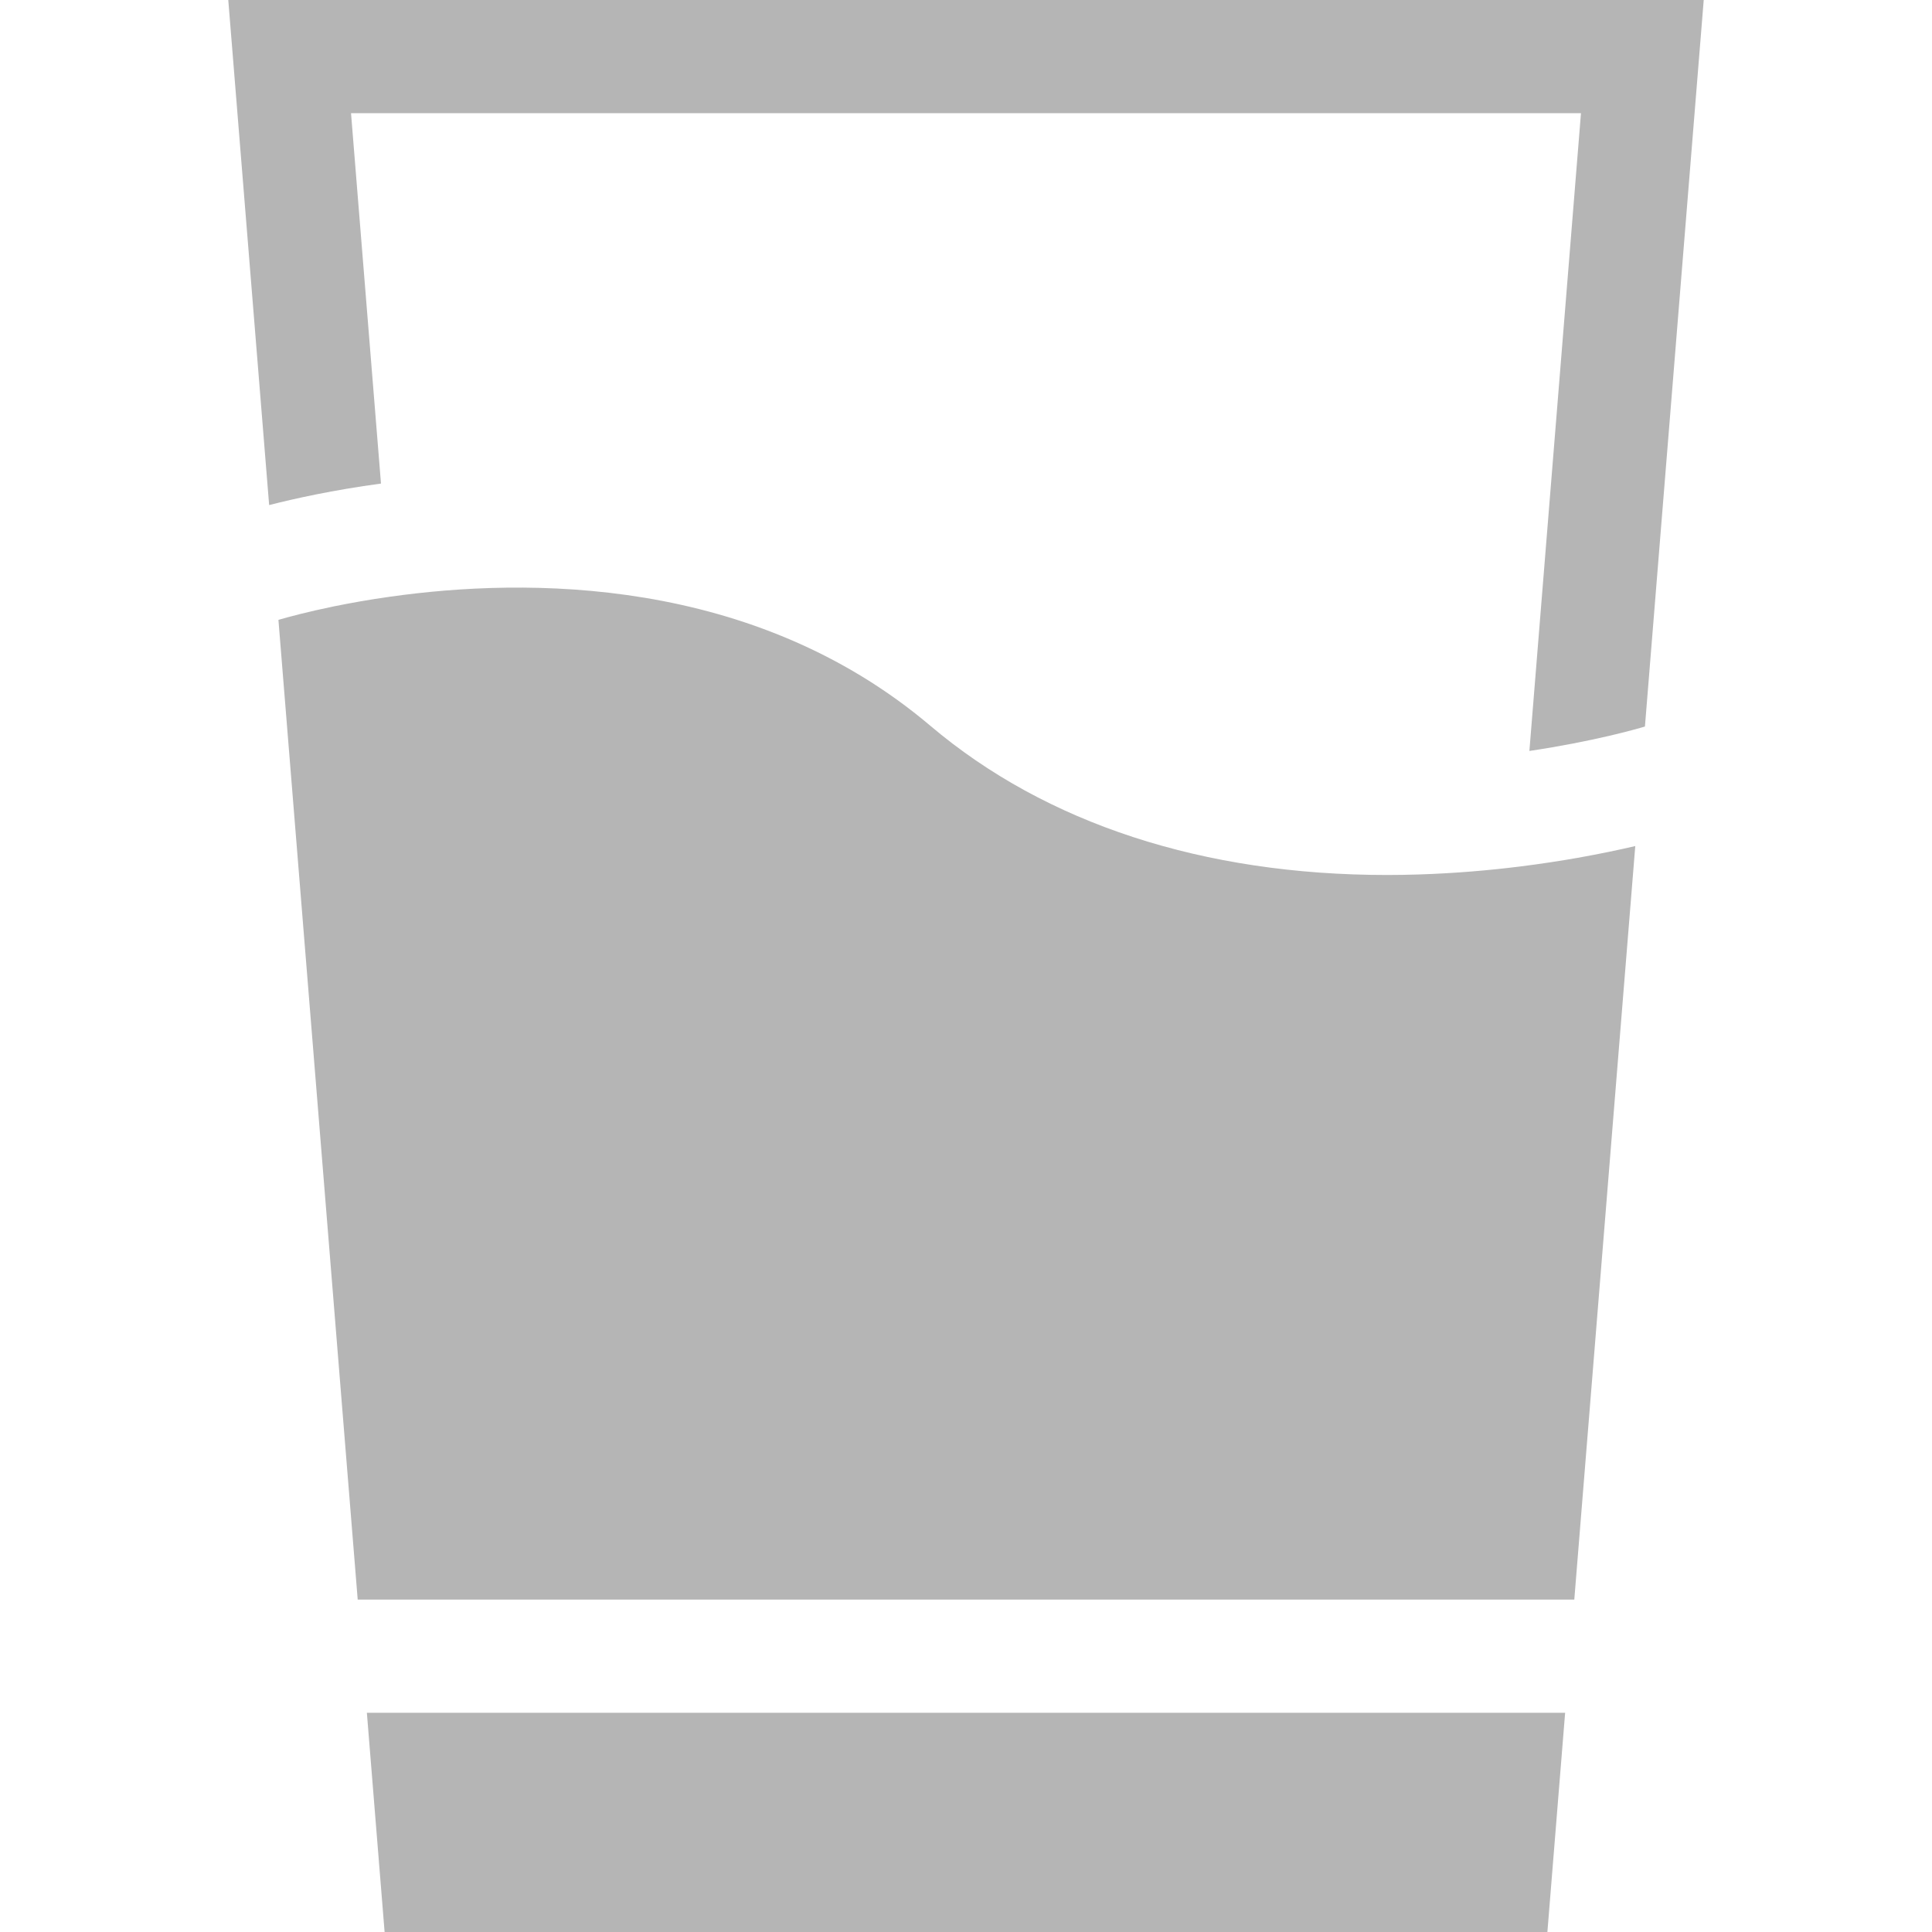
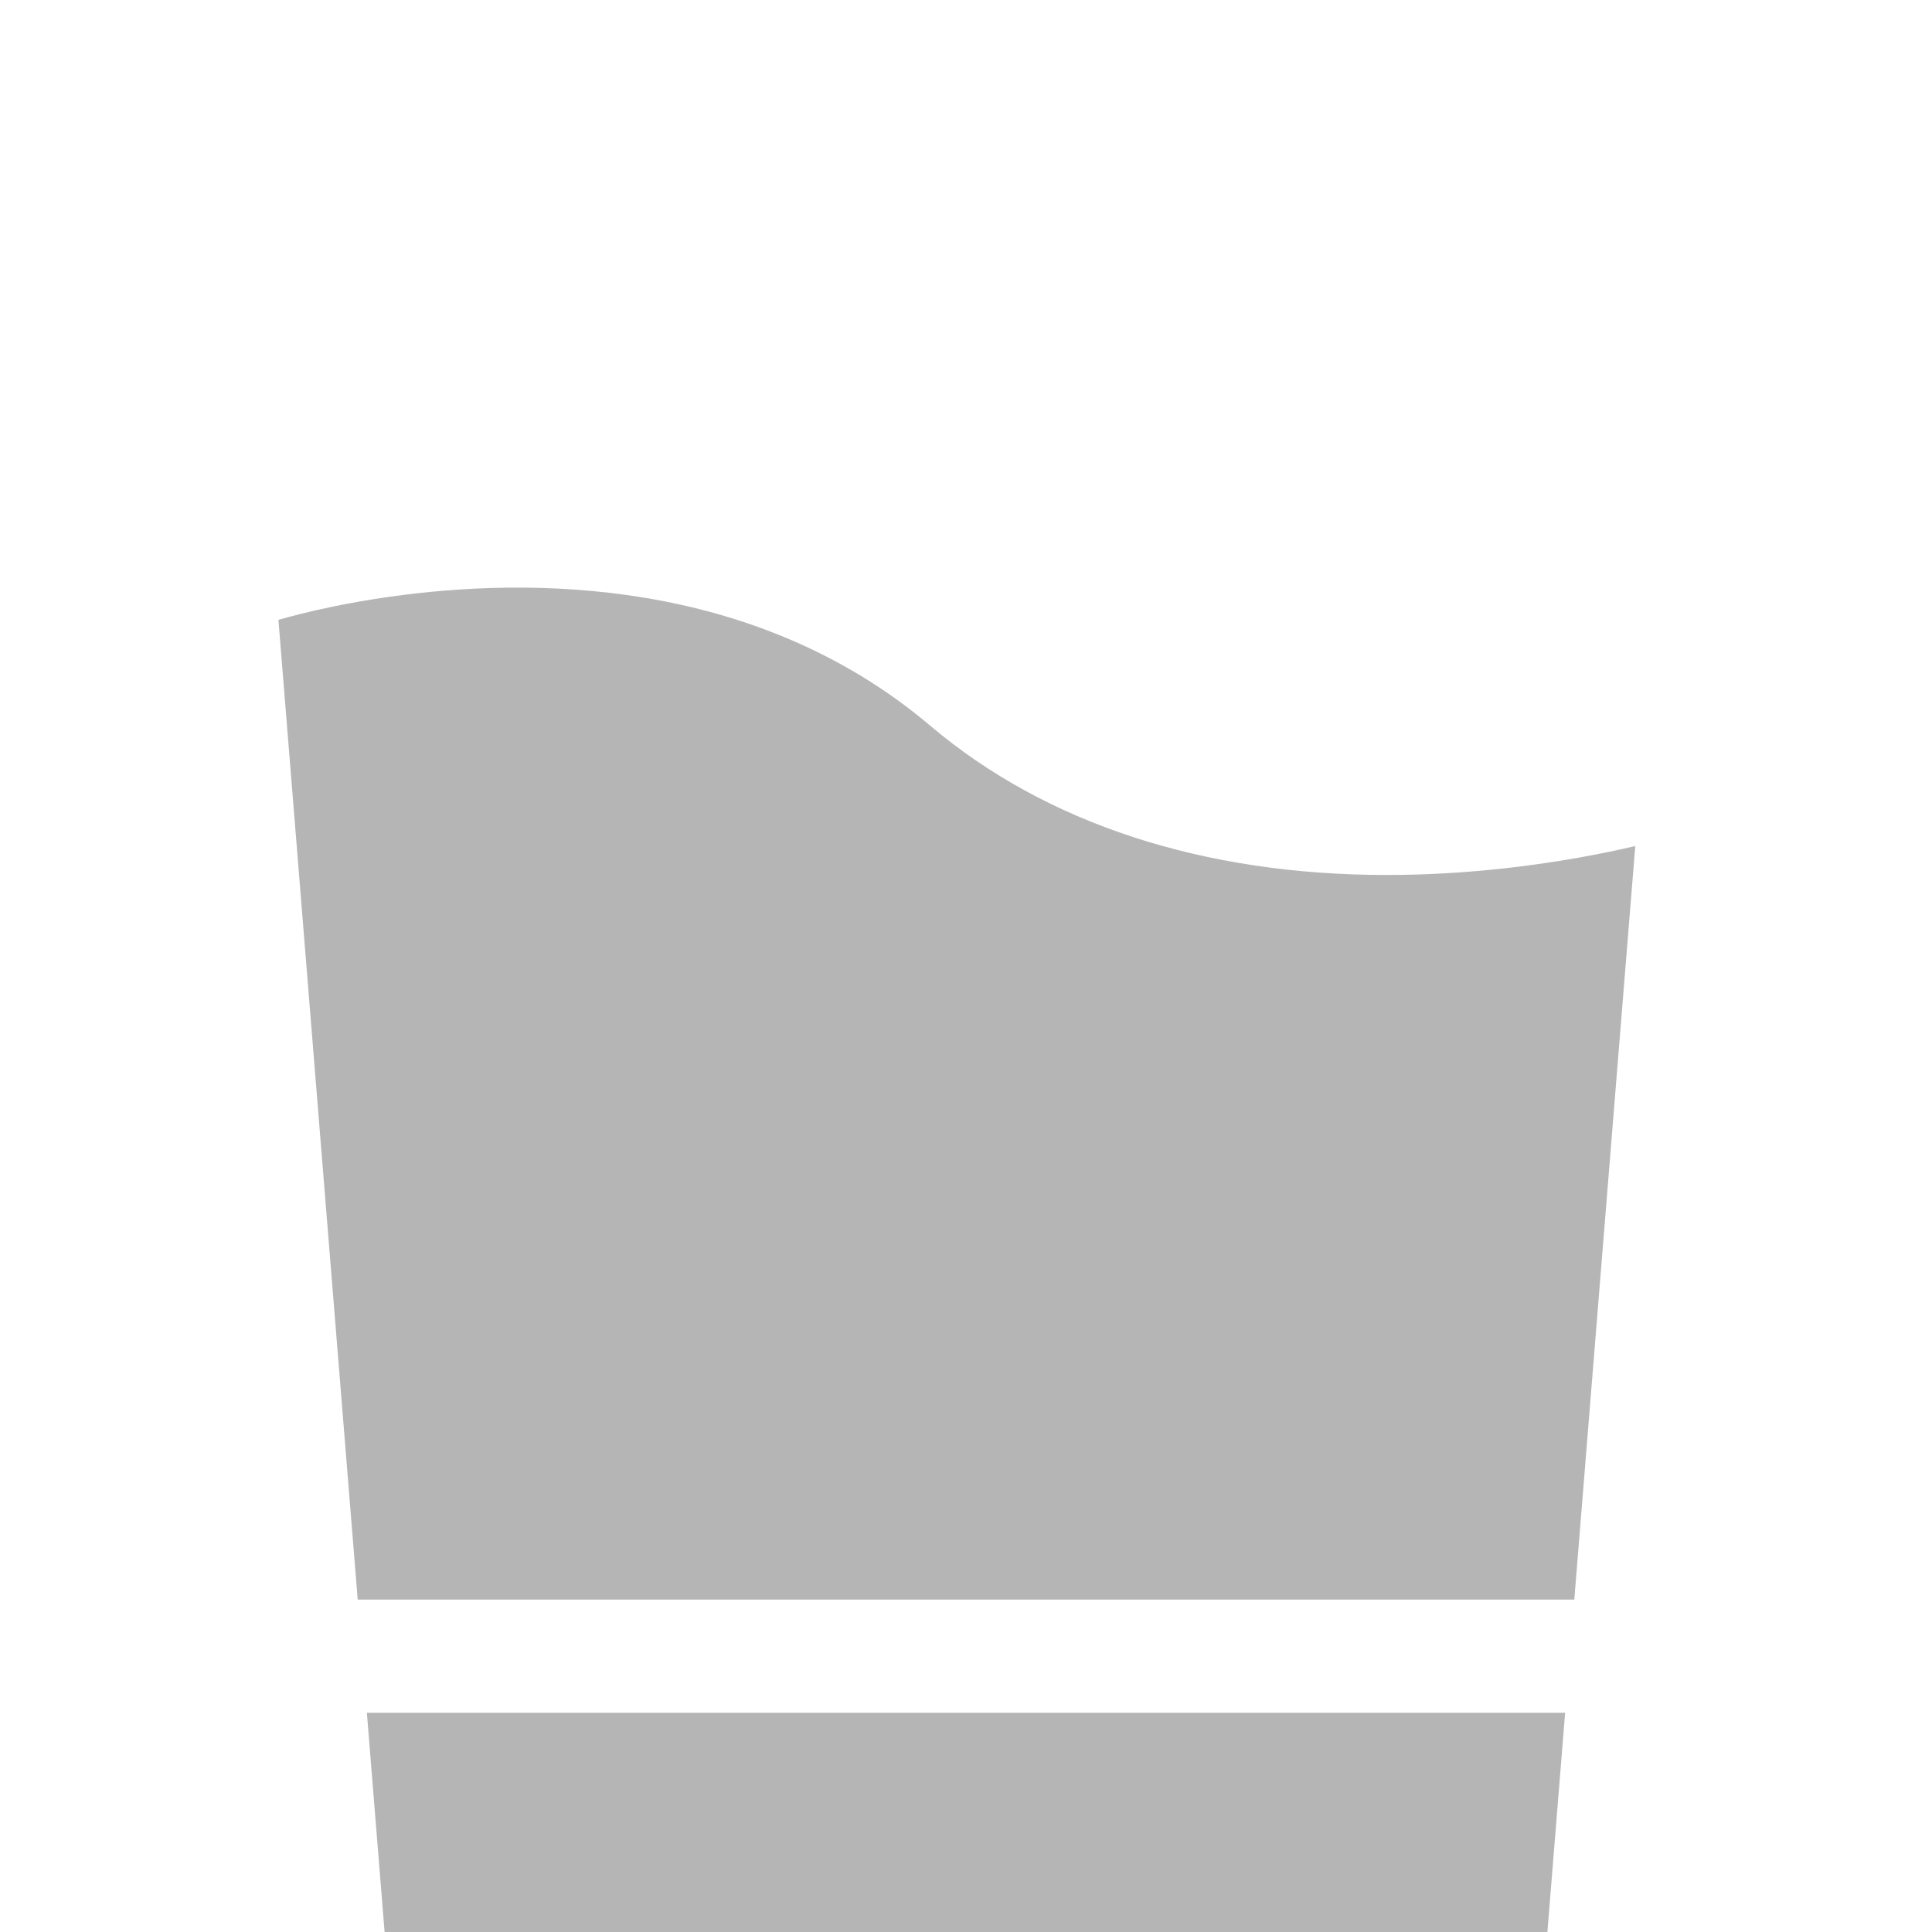
<svg xmlns="http://www.w3.org/2000/svg" version="1.1" id="Layer_1" x="0px" y="0px" viewBox="0 0 512 512" style="enable-background:new 0 0 512 512;" xml:space="preserve" width="512px" height="512px">
  <g>
    <g>
-       <path d="M60.495,0l10.83,133.85c6.73-1.72,16.97-3.99,29.64-5.7L93.025,30h325.95l-13.67,169.01c16.92-2.51,28.55-5.85,30.62-6.47    L451.505,0H60.495z" fill="#b5b5b5" />
-     </g>
+       </g>
  </g>
  <g>
    <g>
      <polygon points="97.225,453.91 101.925,512 410.075,512 414.775,453.91   " fill="#b5b5b5" />
    </g>
  </g>
  <g>
    <g>
      <path d="M418.065,227.34c-4.62,0.81-9.73,1.6-15.24,2.29c-8.14,1.02-17.16,1.8-26.75,2.11c-2.86,0.09-5.68,0.14-8.49,0.14    c-48.66,0-90.37-13.59-121.02-39.53c-46.98-39.76-107.12-39.32-143.17-34.22c-5.57,0.78-10.56,1.68-14.84,2.55    c-7.07,1.45-12.19,2.84-14.77,3.59l21.01,259.64h15.05h15.05h262.21h15.05h15.05l16.16-199.7    C429.195,225.19,424.025,226.28,418.065,227.34z" fill="#b5b5b5" />
    </g>
  </g>
  <g>
</g>
  <g>
</g>
  <g>
</g>
  <g>
</g>
  <g>
</g>
  <g>
</g>
  <g>
</g>
  <g>
</g>
  <g>
</g>
  <g>
</g>
  <g>
</g>
  <g>
</g>
  <g>
</g>
  <g>
</g>
  <g>
</g>
</svg>